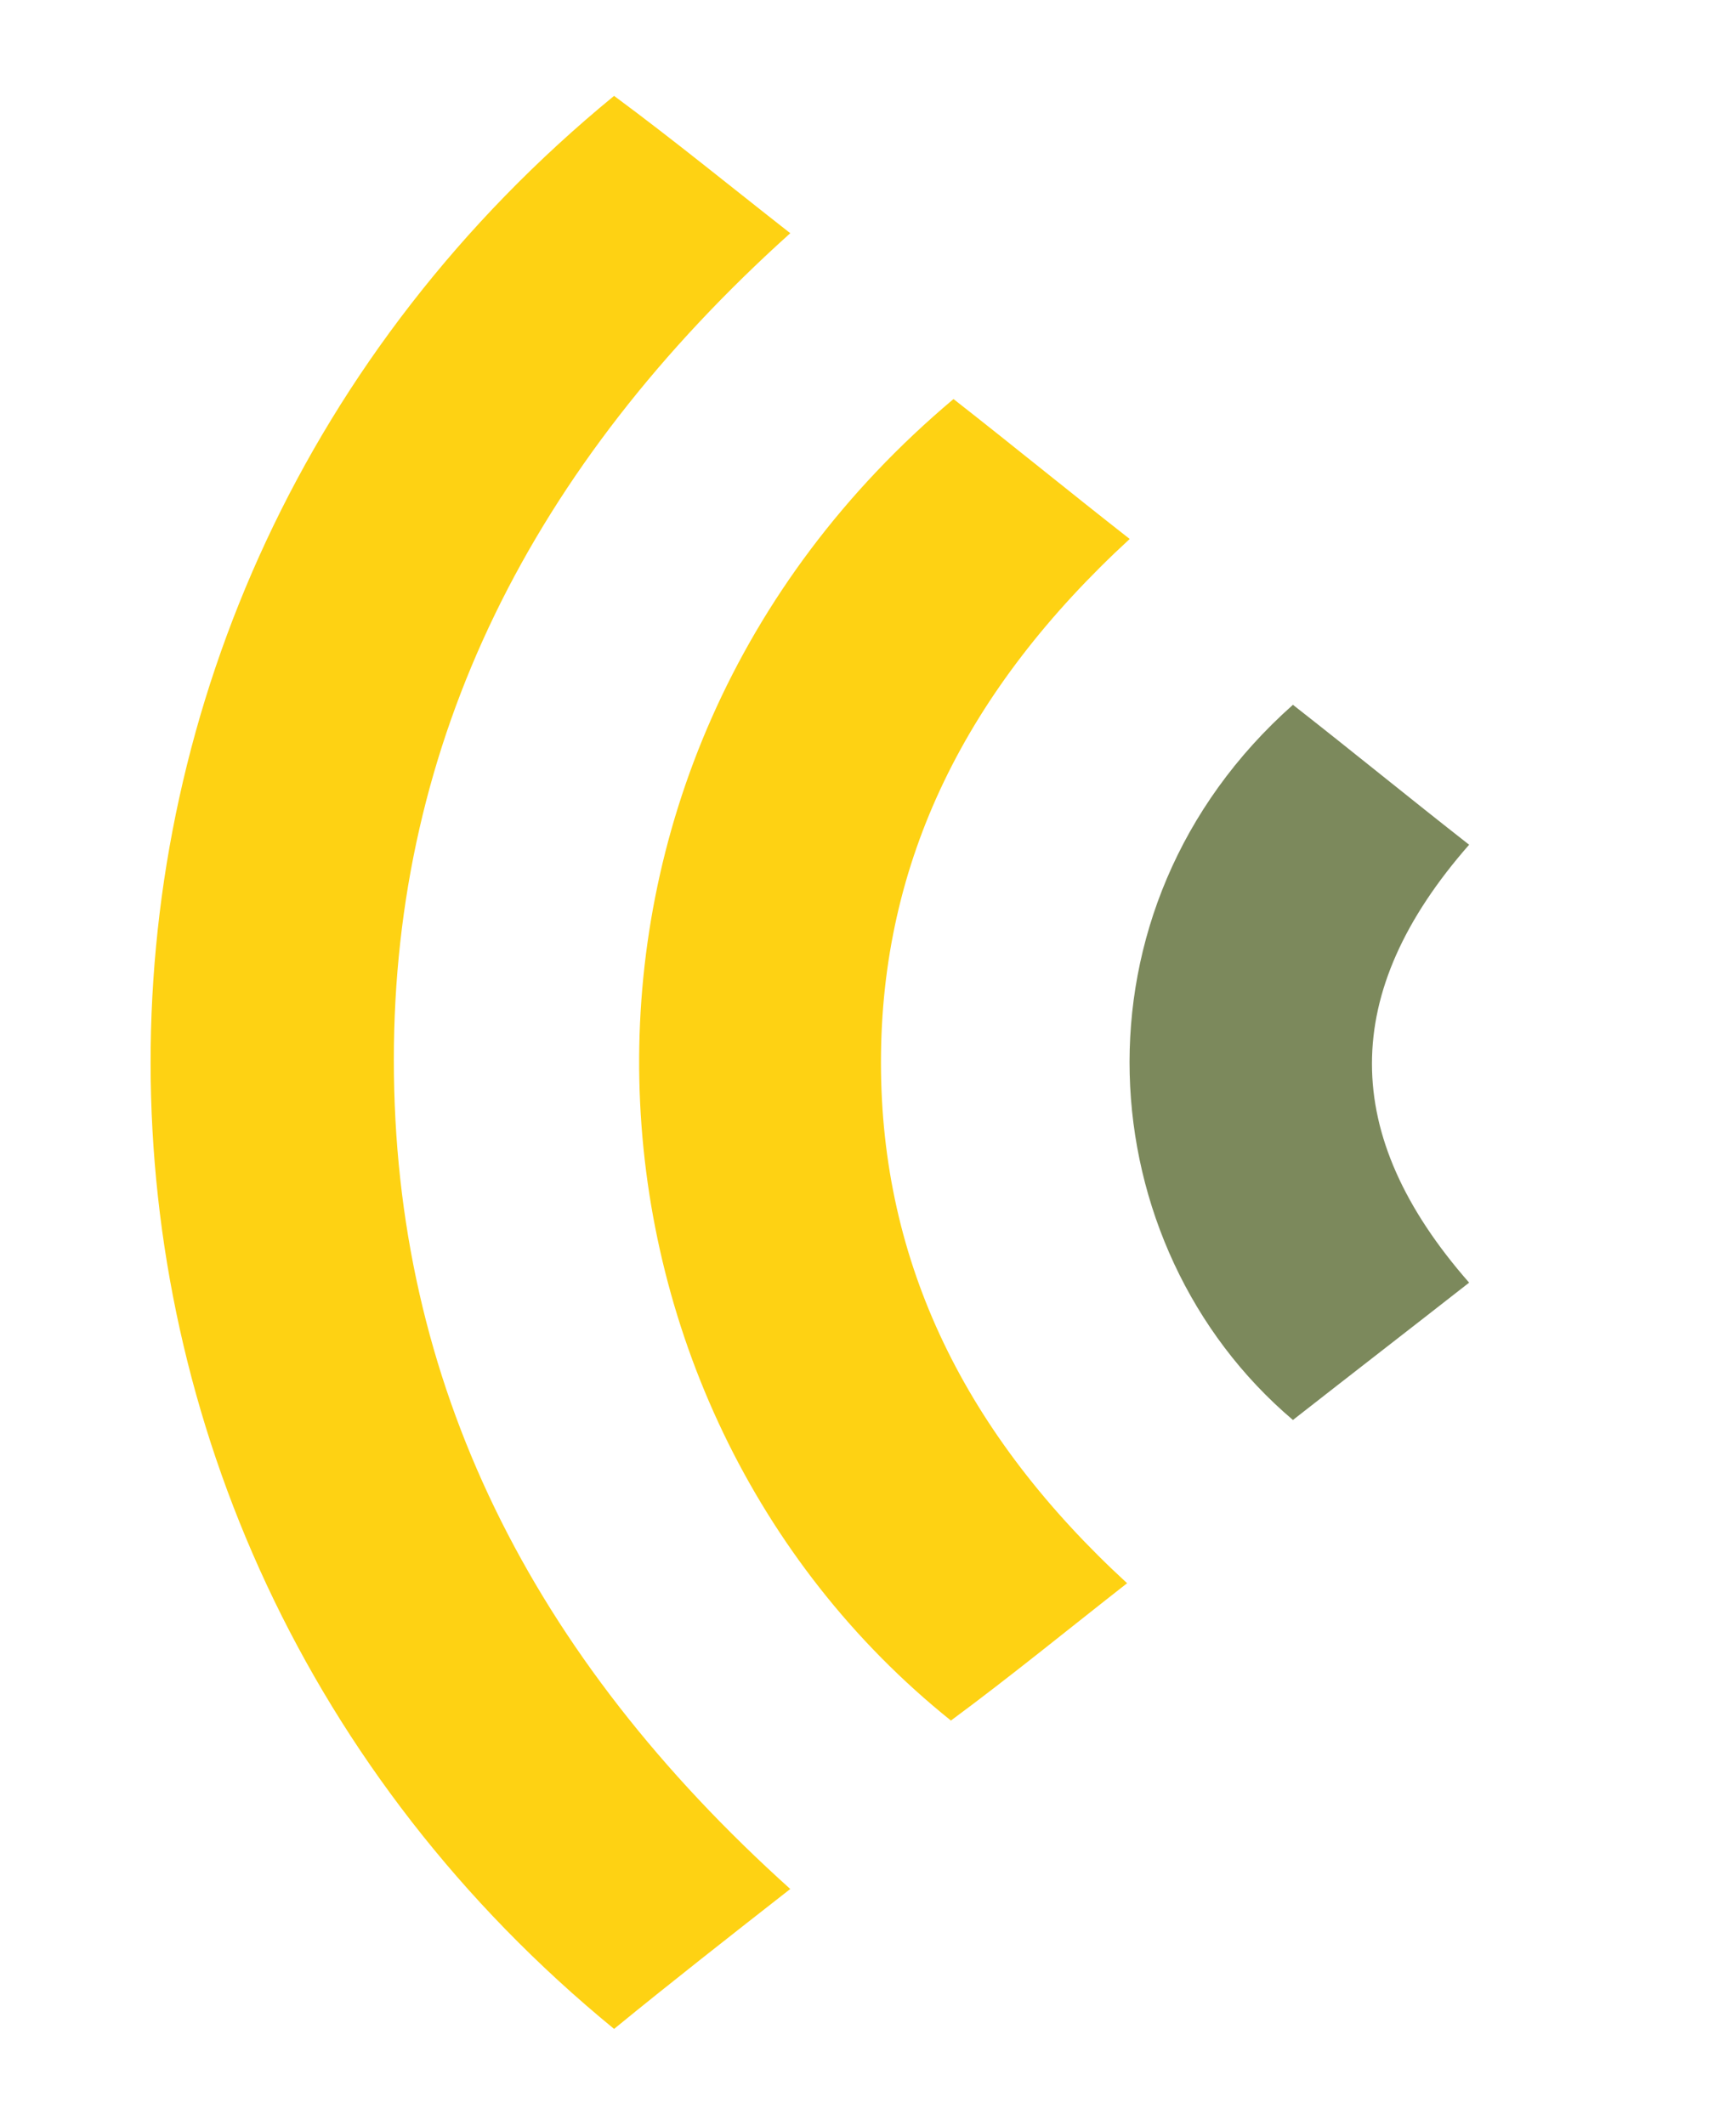
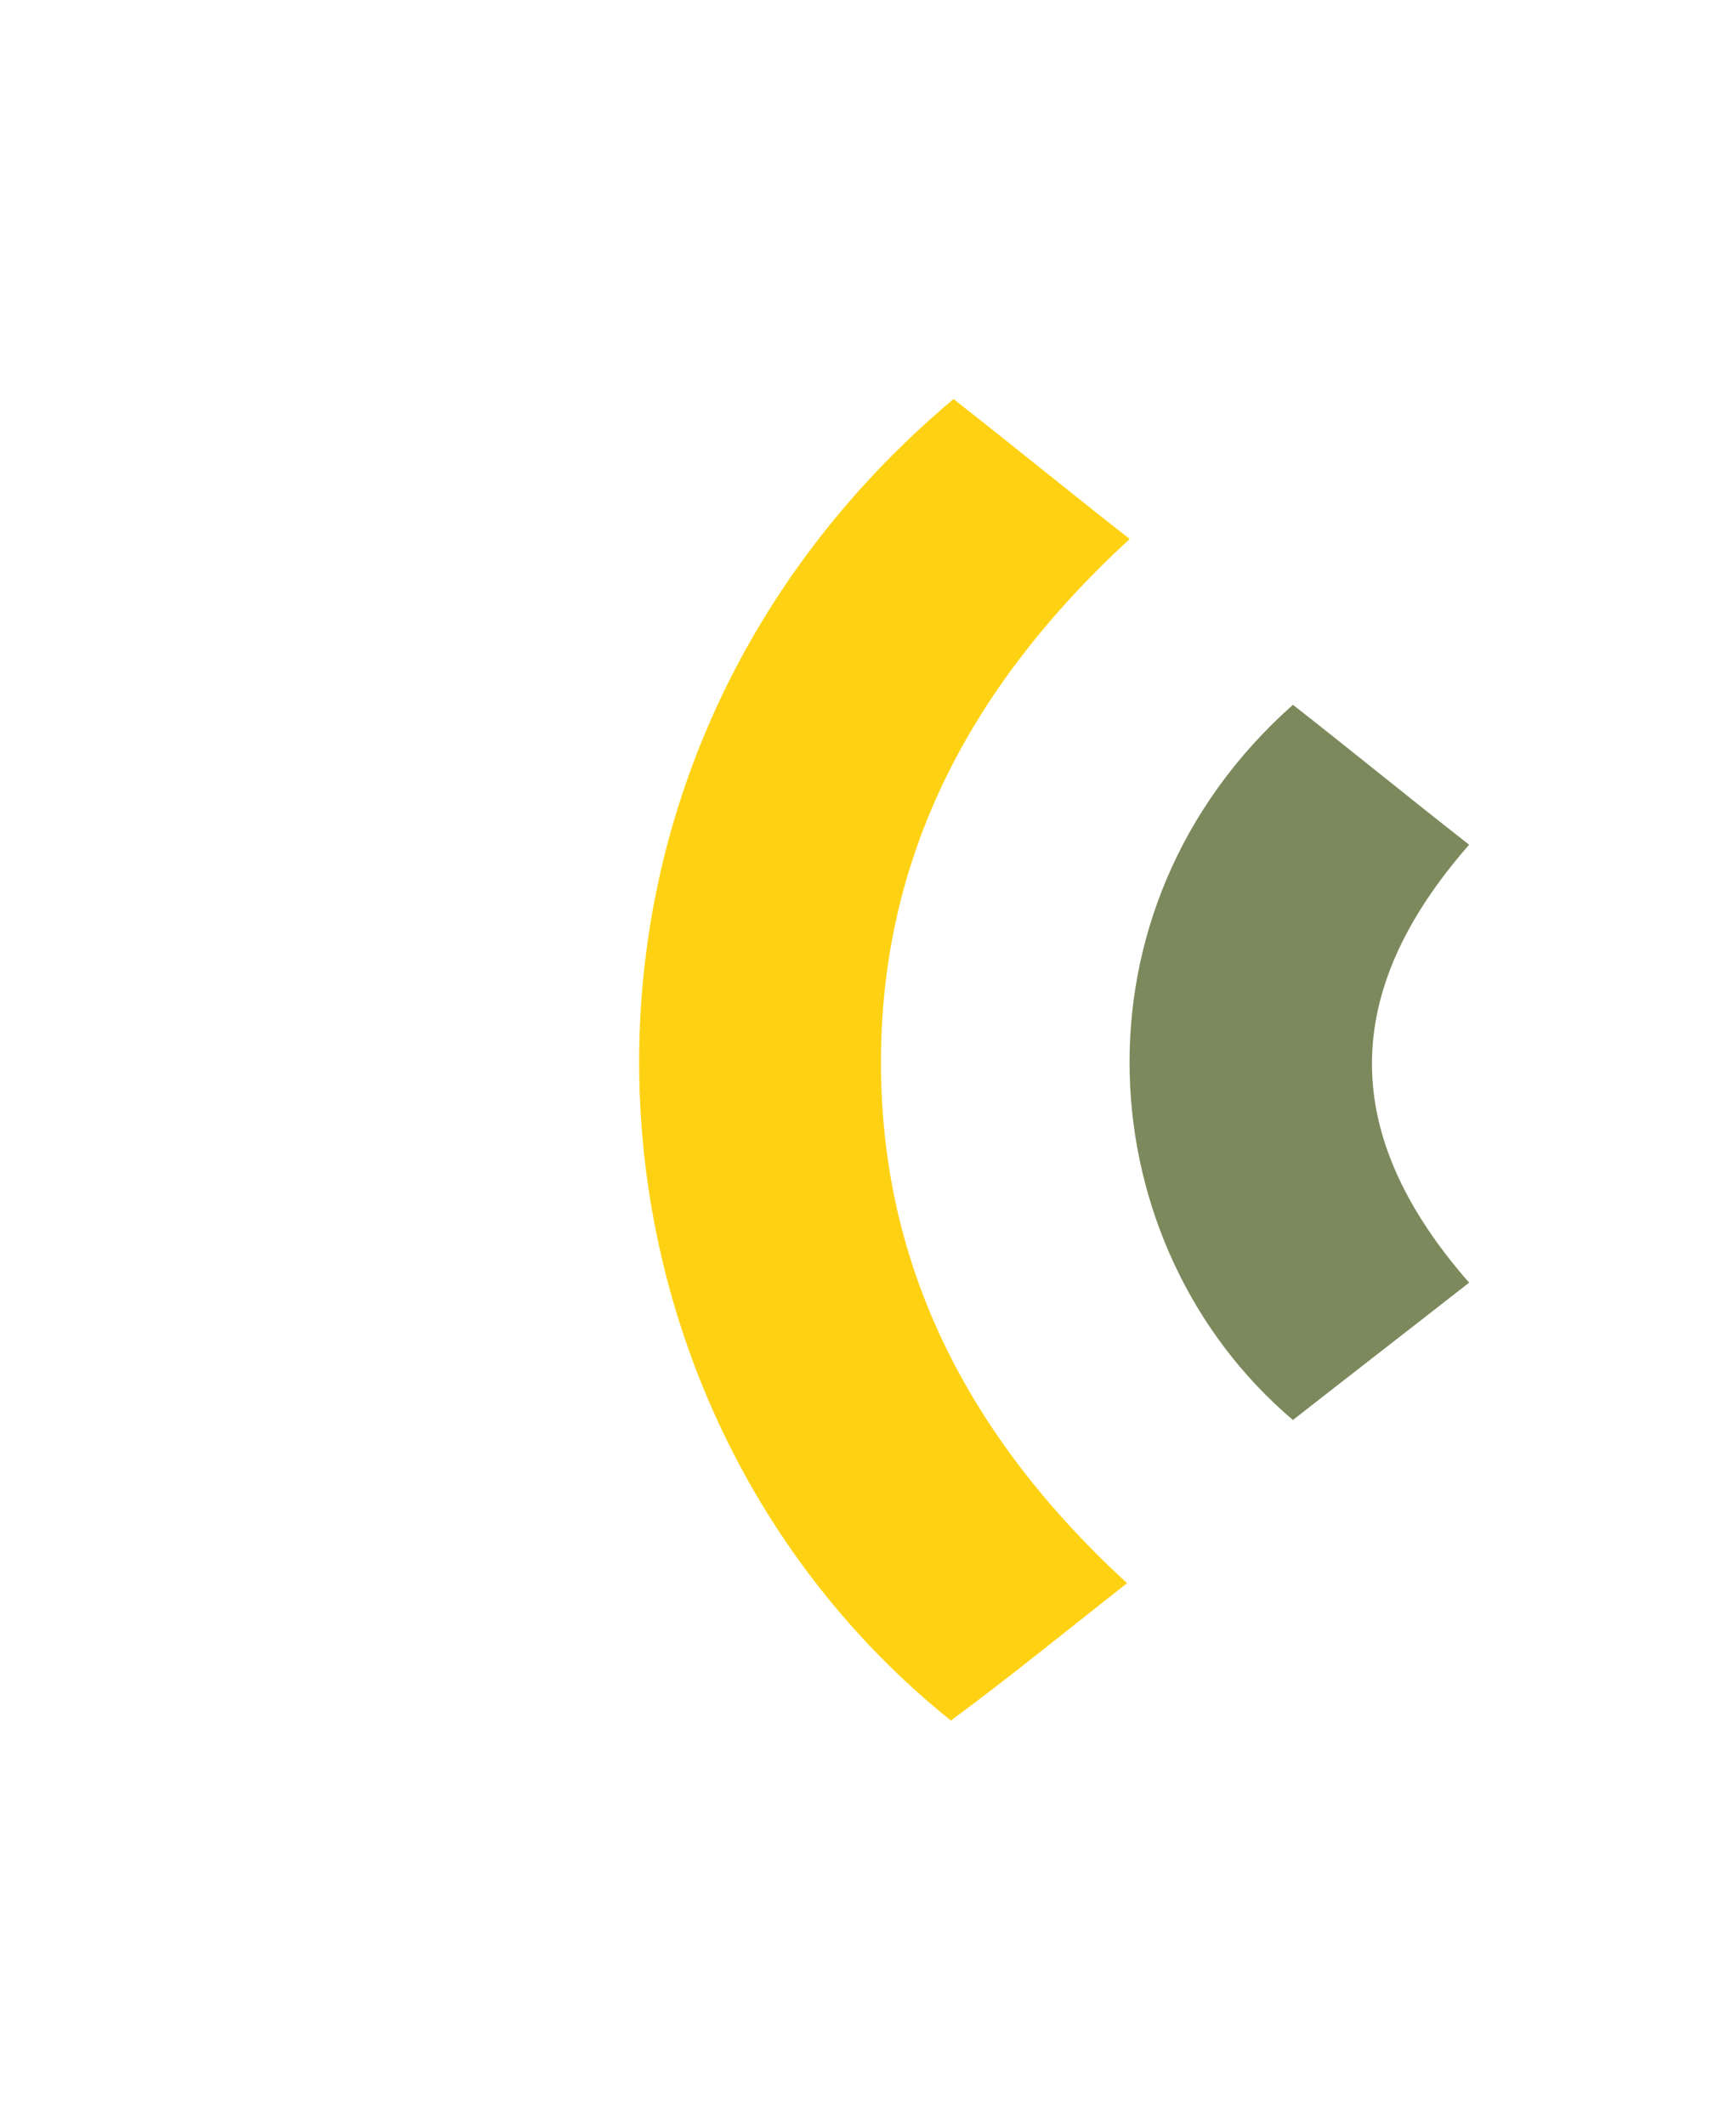
<svg xmlns="http://www.w3.org/2000/svg" version="1.1" id="Layer_1" x="0px" y="0px" viewBox="0 0 67 82" style="enable-background:new 0 0 67 82;" xml:space="preserve">
  <style type="text/css"> .st0{fill:#FED213;} .st1{fill:#7C895C;} </style>
  <g>
-     <path class="st0" d="M30.5,72.9c-2.3,1.8-4.6,3.6-6.8,5.4c-23.8-19.5-23.9-55,0-74.6C26,5.4,28.2,7.2,30.5,9 c-10,9-15.3,19.6-15.3,31.9C15.2,53.4,20.5,63.9,30.5,72.9z" />
    <path class="st0" d="M36.8,15.4c2.3,1.8,4.5,3.6,6.8,5.4c-6.3,5.8-9.6,12.4-9.6,20.2c0,7.8,3.3,14.4,9.5,20.1 c-2.3,1.8-4.5,3.6-6.8,5.3C21.5,54.2,19.8,29.7,36.8,15.4z" />
    <path class="st1" d="M49.9,27.2c2.3,1.8,4.5,3.6,6.8,5.4c-5,5.7-5,11.2,0,16.9c-2.3,1.8-4.5,3.5-6.8,5.3C42,48.1,41,35.1,49.9,27.2 z" />
  </g>
</svg>